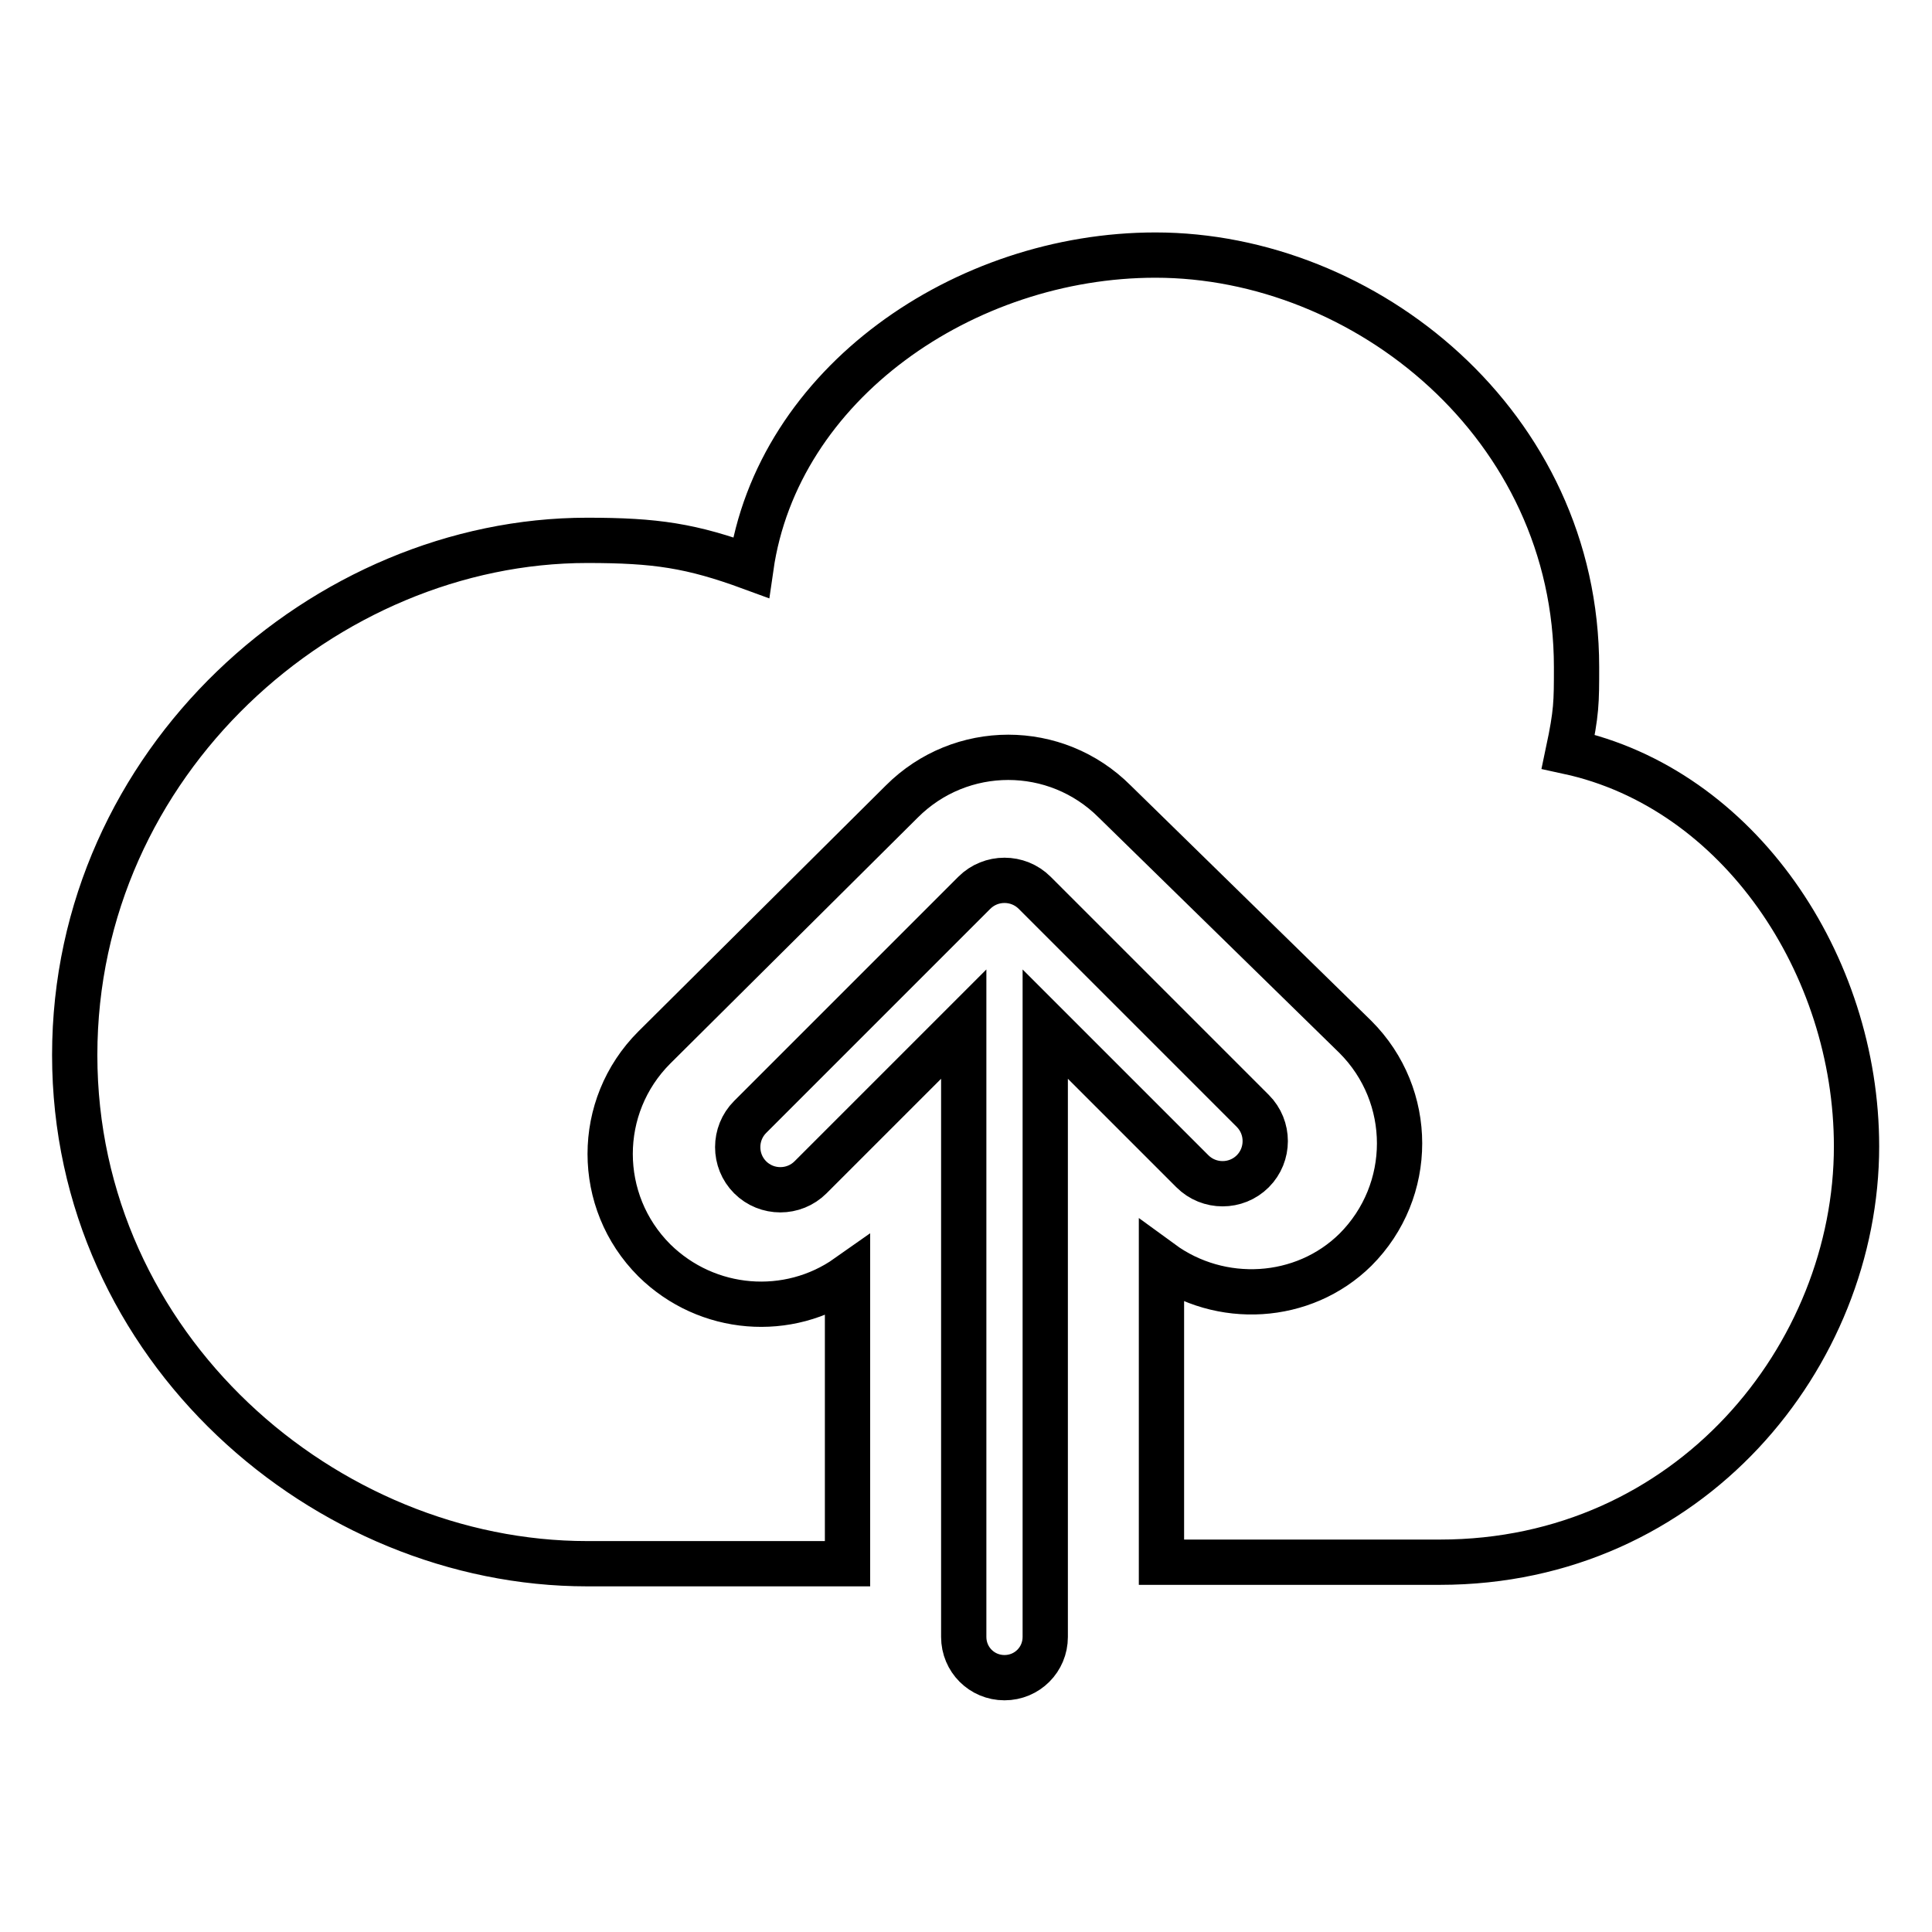
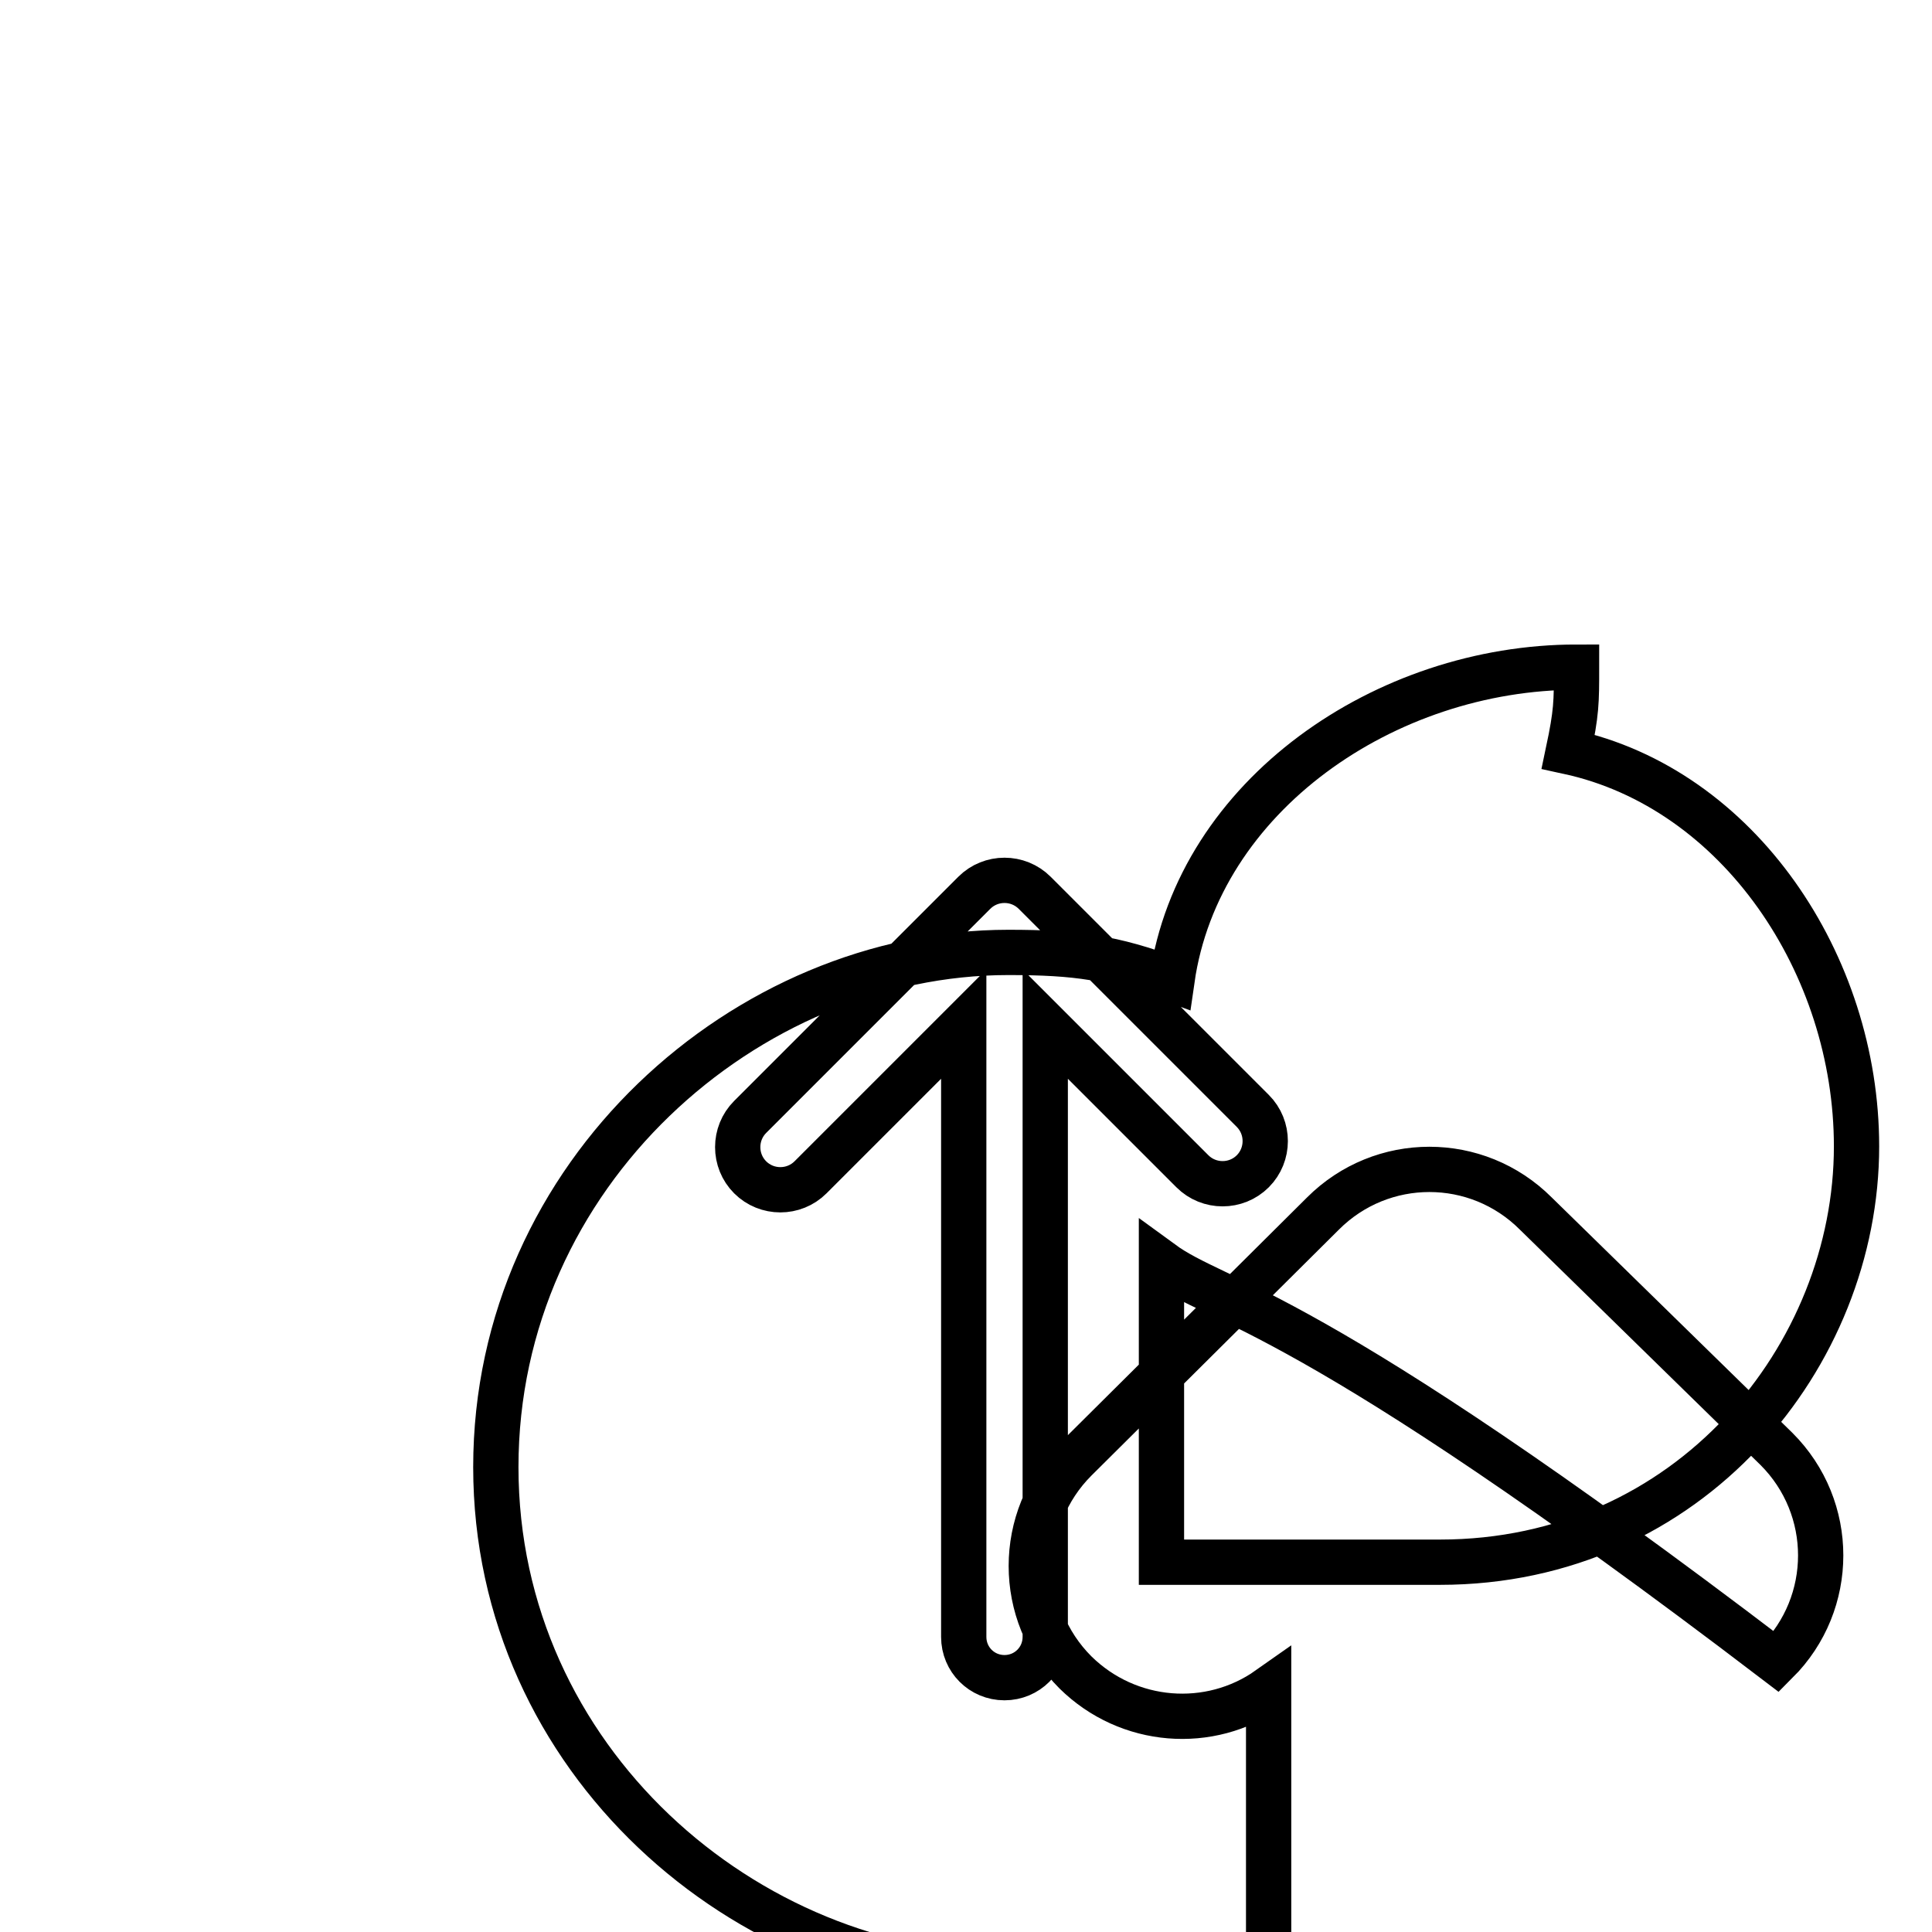
<svg xmlns="http://www.w3.org/2000/svg" version="1.1" x="0px" y="0px" viewBox="0 0 256 256" enable-background="new 0 0 256 256" xml:space="preserve">
  <g>
-     <path stroke-width="6" fill-opacity="0" stroke="#000000" d="M138.5,135.7v81.2c0,3-2.4,5.4-5.4,5.4c-3,0-5.4-2.4-5.4-5.4v-81.2L107.4,156c-2.2,2.2-5.8,2.2-8,0 c-2.2-2.2-2.2-5.8,0-8l29.7-29.7c2.2-2.2,5.8-2.2,8,0l15.9,15.9l13,13c2.2,2.2,2.2,5.8,0,8c-2.2,2.2-5.8,2.2-8,0l-13-13 L138.5,135.7z M153.9,167.3V207h21.9h15c33.1,0,55.2-27.4,55.2-55.1c0-24.1-15.6-47.4-38.2-52.3c1.1-5.2,1.1-6.5,1.1-11.2 c0-32.1-28-54.6-55.8-54.6c-25.3,0-50.1,17-53.6,41.4c-7.9-2.9-12.6-3.6-21.7-3.6c-34.7,0-67.9,29.3-67.9,68.2 c0,38.8,33.2,67.4,67.9,67.4h12.6h21.9v-38c-7.8,5.5-18.6,4.7-25.6-2.2c-7.8-7.8-7.8-20.4,0-28.2l32.8-32.6 c7.8-7.8,20.4-7.8,28.2,0l31.9,31.2c7.8,7.8,7.8,20.4,0,28.2C172.7,172.4,161.7,173,153.9,167.3z" />
+     <path stroke-width="6" fill-opacity="0" stroke="#000000" d="M138.5,135.7v81.2c0,3-2.4,5.4-5.4,5.4c-3,0-5.4-2.4-5.4-5.4v-81.2L107.4,156c-2.2,2.2-5.8,2.2-8,0 c-2.2-2.2-2.2-5.8,0-8l29.7-29.7c2.2-2.2,5.8-2.2,8,0l15.9,15.9l13,13c2.2,2.2,2.2,5.8,0,8c-2.2,2.2-5.8,2.2-8,0l-13-13 L138.5,135.7z M153.9,167.3V207h21.9h15c33.1,0,55.2-27.4,55.2-55.1c0-24.1-15.6-47.4-38.2-52.3c1.1-5.2,1.1-6.5,1.1-11.2 c-25.3,0-50.1,17-53.6,41.4c-7.9-2.9-12.6-3.6-21.7-3.6c-34.7,0-67.9,29.3-67.9,68.2 c0,38.8,33.2,67.4,67.9,67.4h12.6h21.9v-38c-7.8,5.5-18.6,4.7-25.6-2.2c-7.8-7.8-7.8-20.4,0-28.2l32.8-32.6 c7.8-7.8,20.4-7.8,28.2,0l31.9,31.2c7.8,7.8,7.8,20.4,0,28.2C172.7,172.4,161.7,173,153.9,167.3z" />
  </g>
</svg>